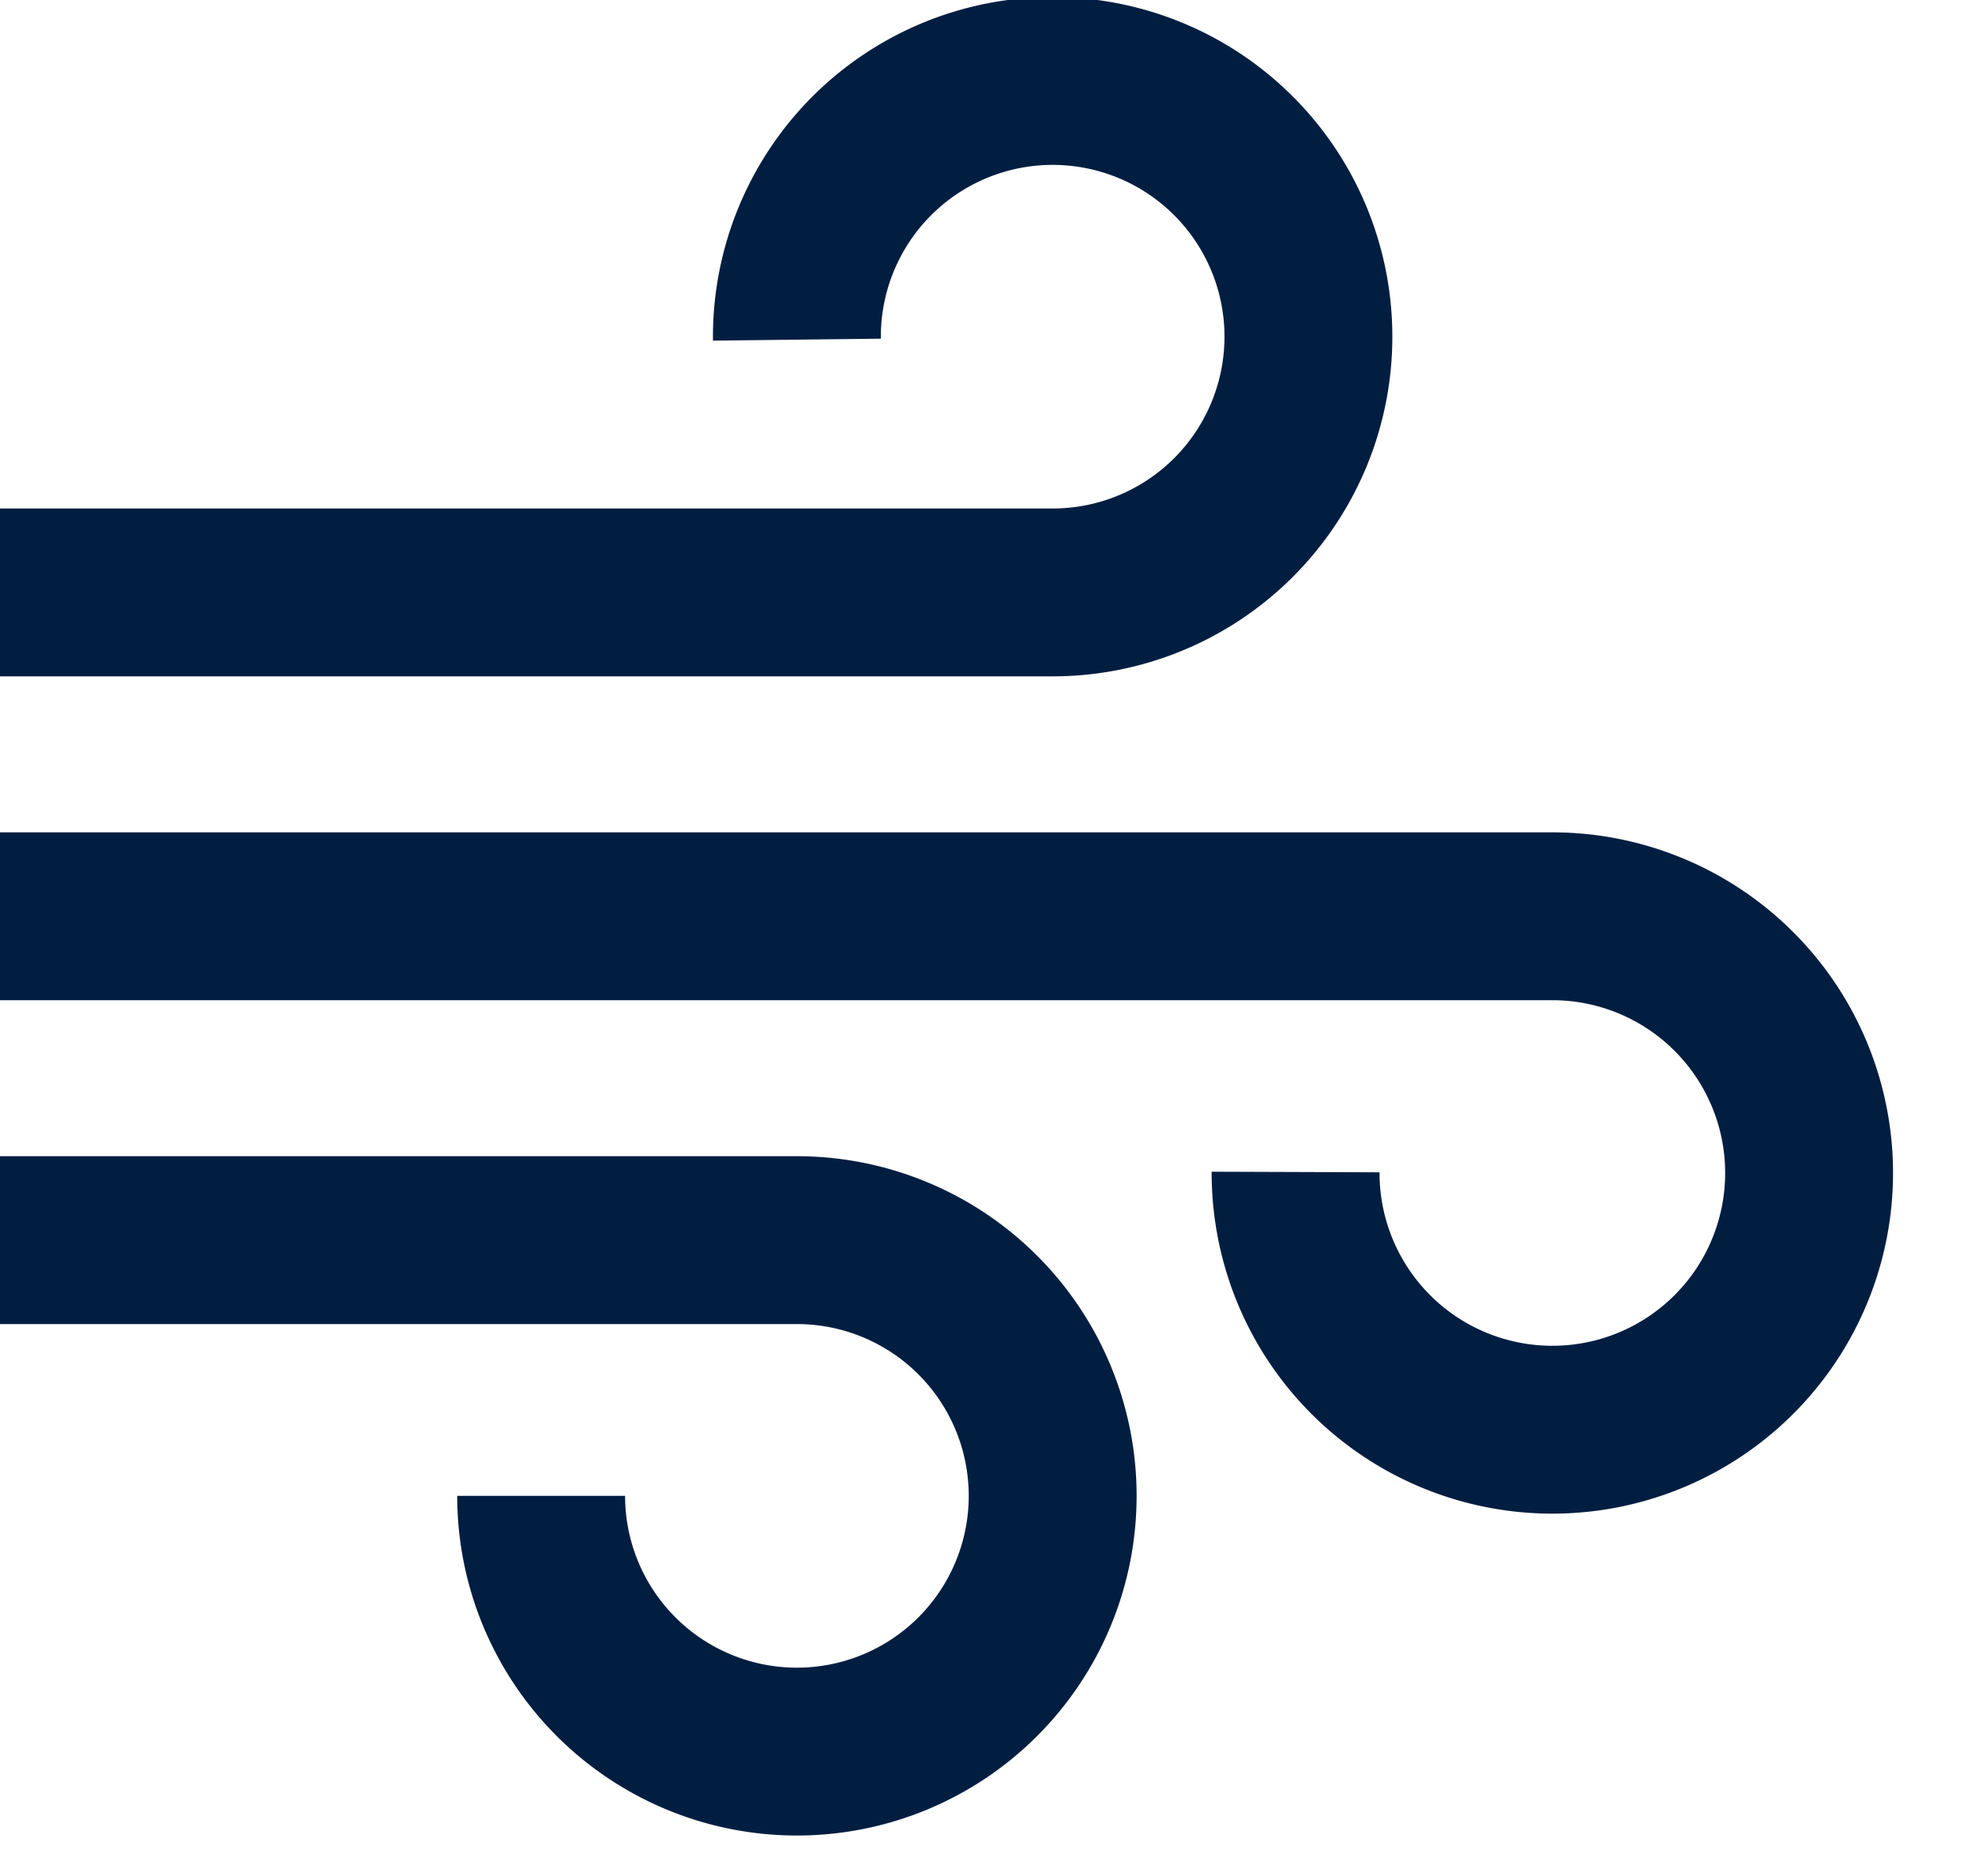
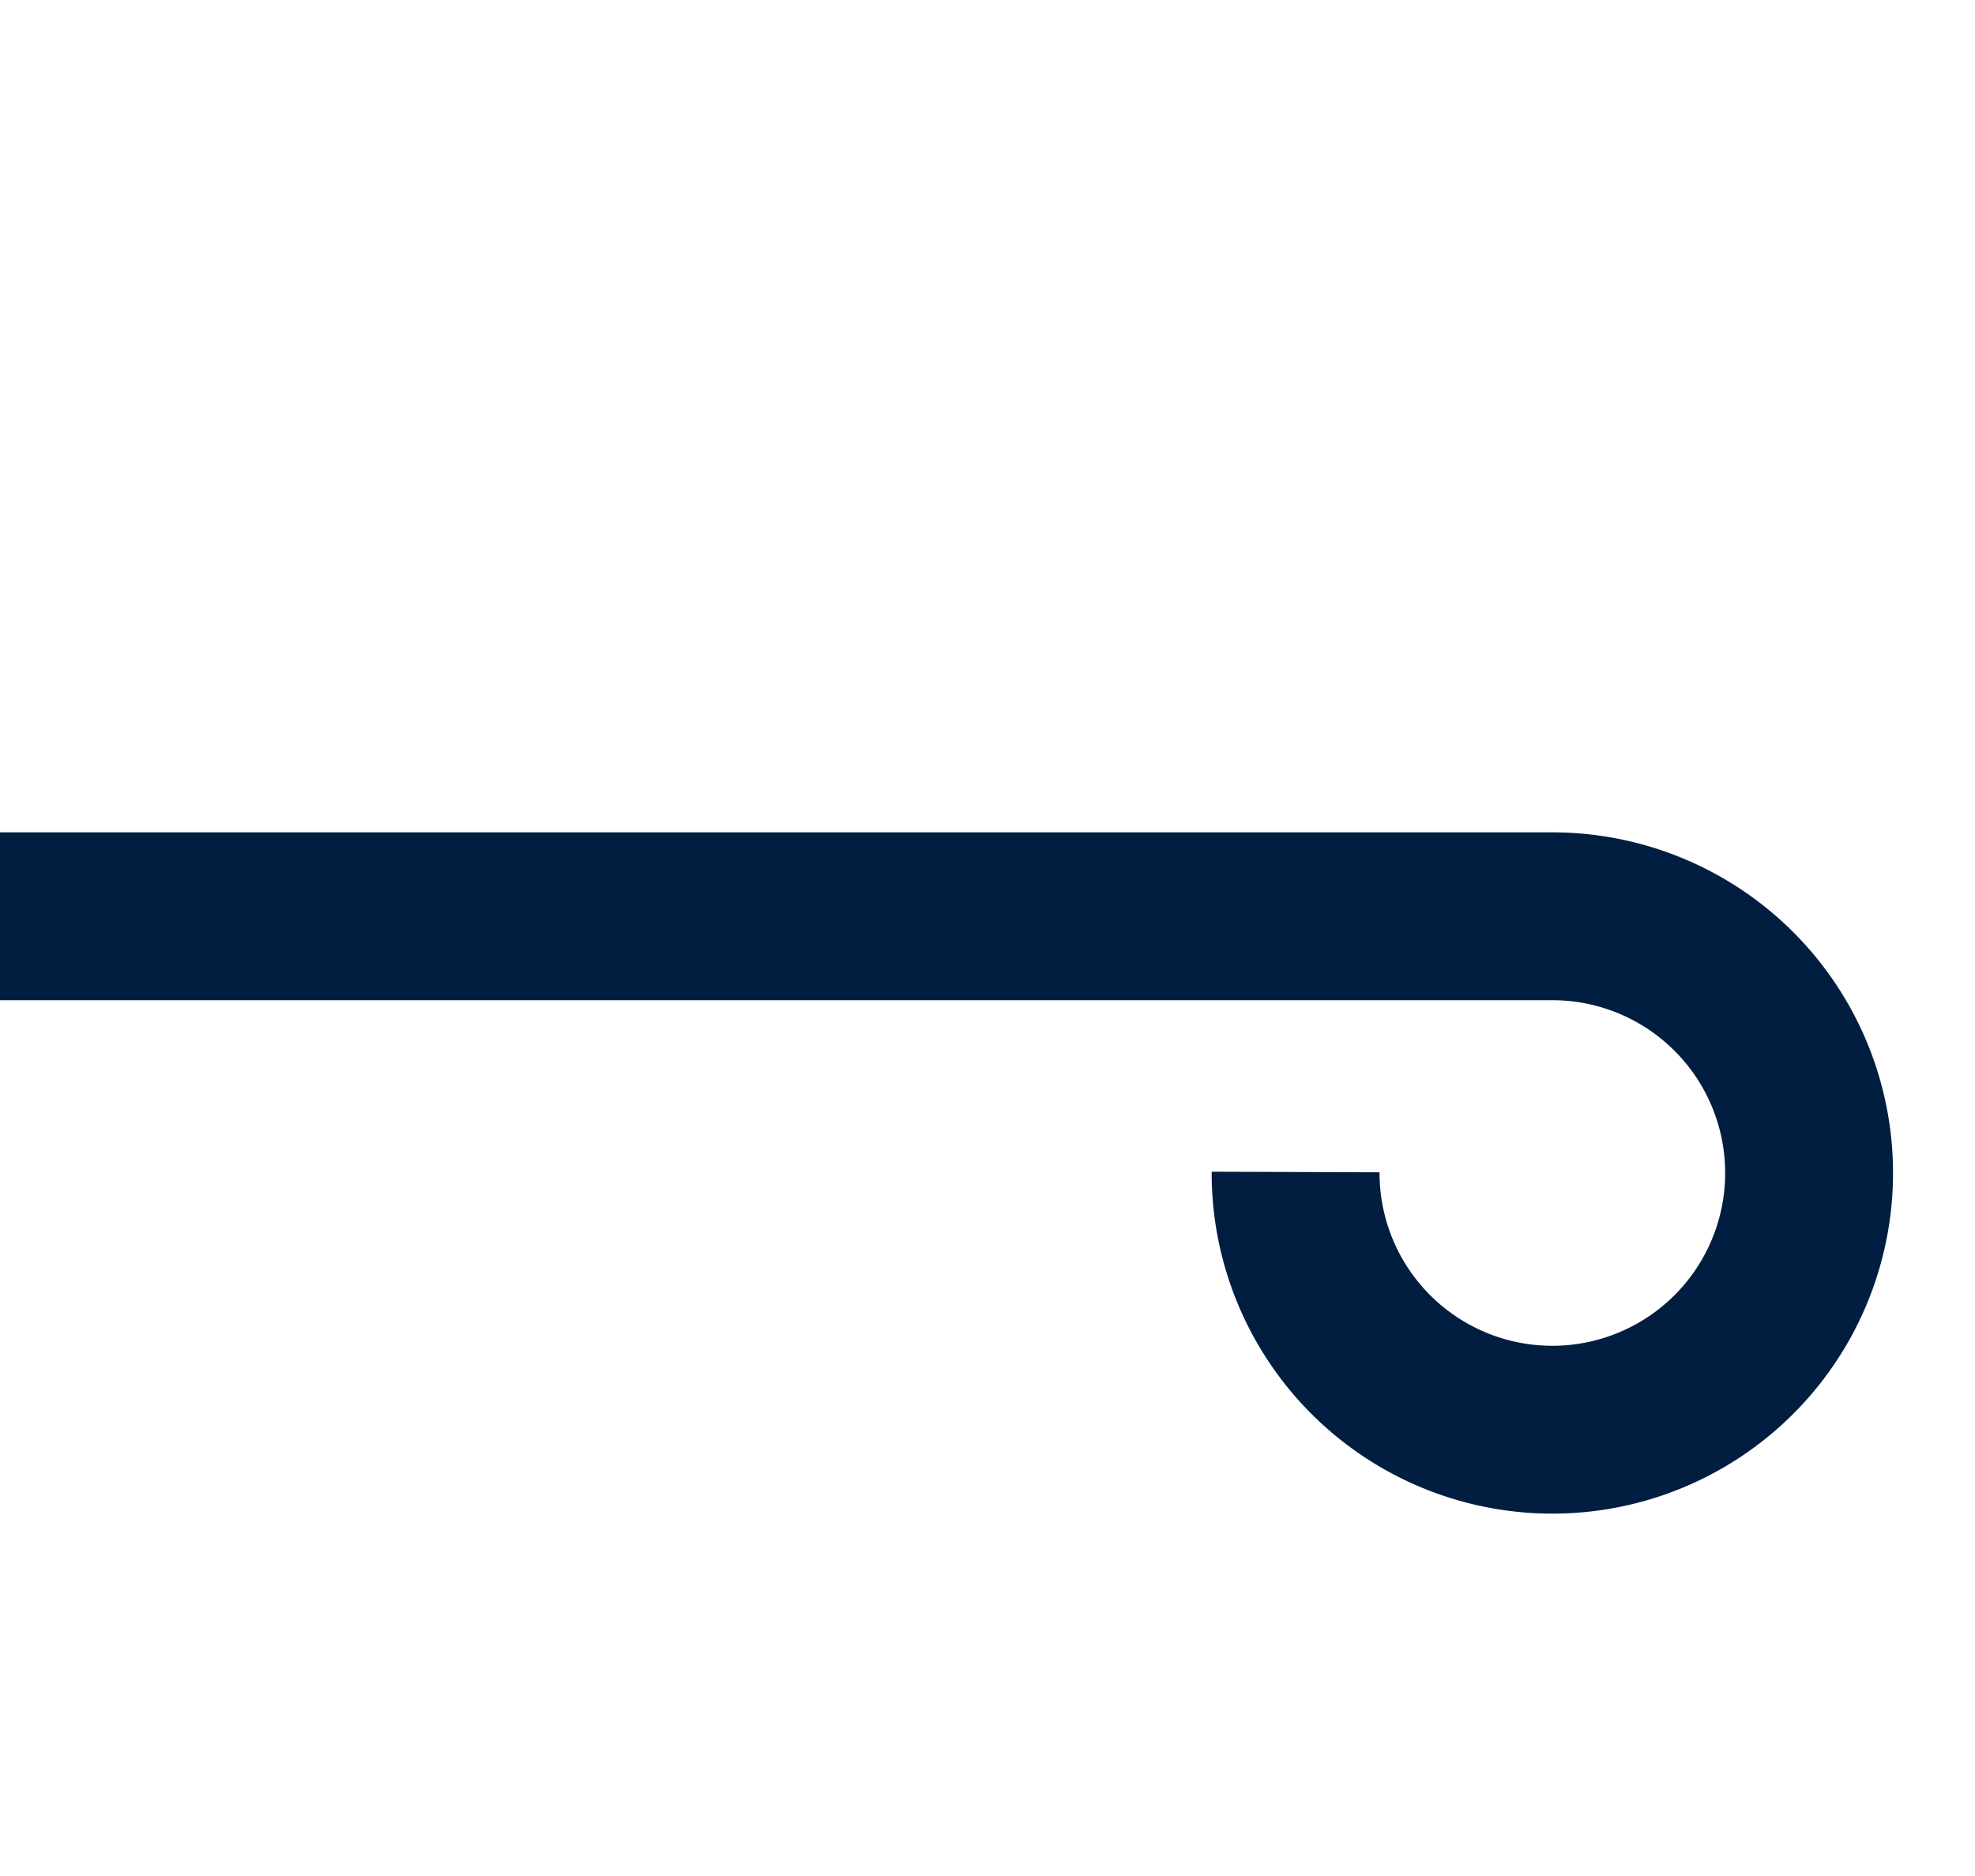
<svg xmlns="http://www.w3.org/2000/svg" viewBox="0 0 20 19" class="SvgIcon SvgIcon--category-airComfort">
  <title>home-comfort-icon-electrolux</title>
  <g fill-rule="nonzero" fill="#011E41">
-     <path d="M4.63 15.15h1.7a1.74 1.74 0 1 0 1.74-1.74H0v-1.7h8.07a3.44 3.44 0 1 1-3.44 3.44zM8.92 3.43l-1.7.02a3.44 3.44 0 1 1 3.44 3.4H0v-1.7h10.66a1.74 1.74 0 1 0-1.74-1.72z" />
    <path d="M12.27 11.867l1.7.006a1.75 1.75 0 1 0 1.75-1.743H0v-1.7h15.72a3.45 3.45 0 1 1-3.45 3.437z" />
  </g>
</svg>